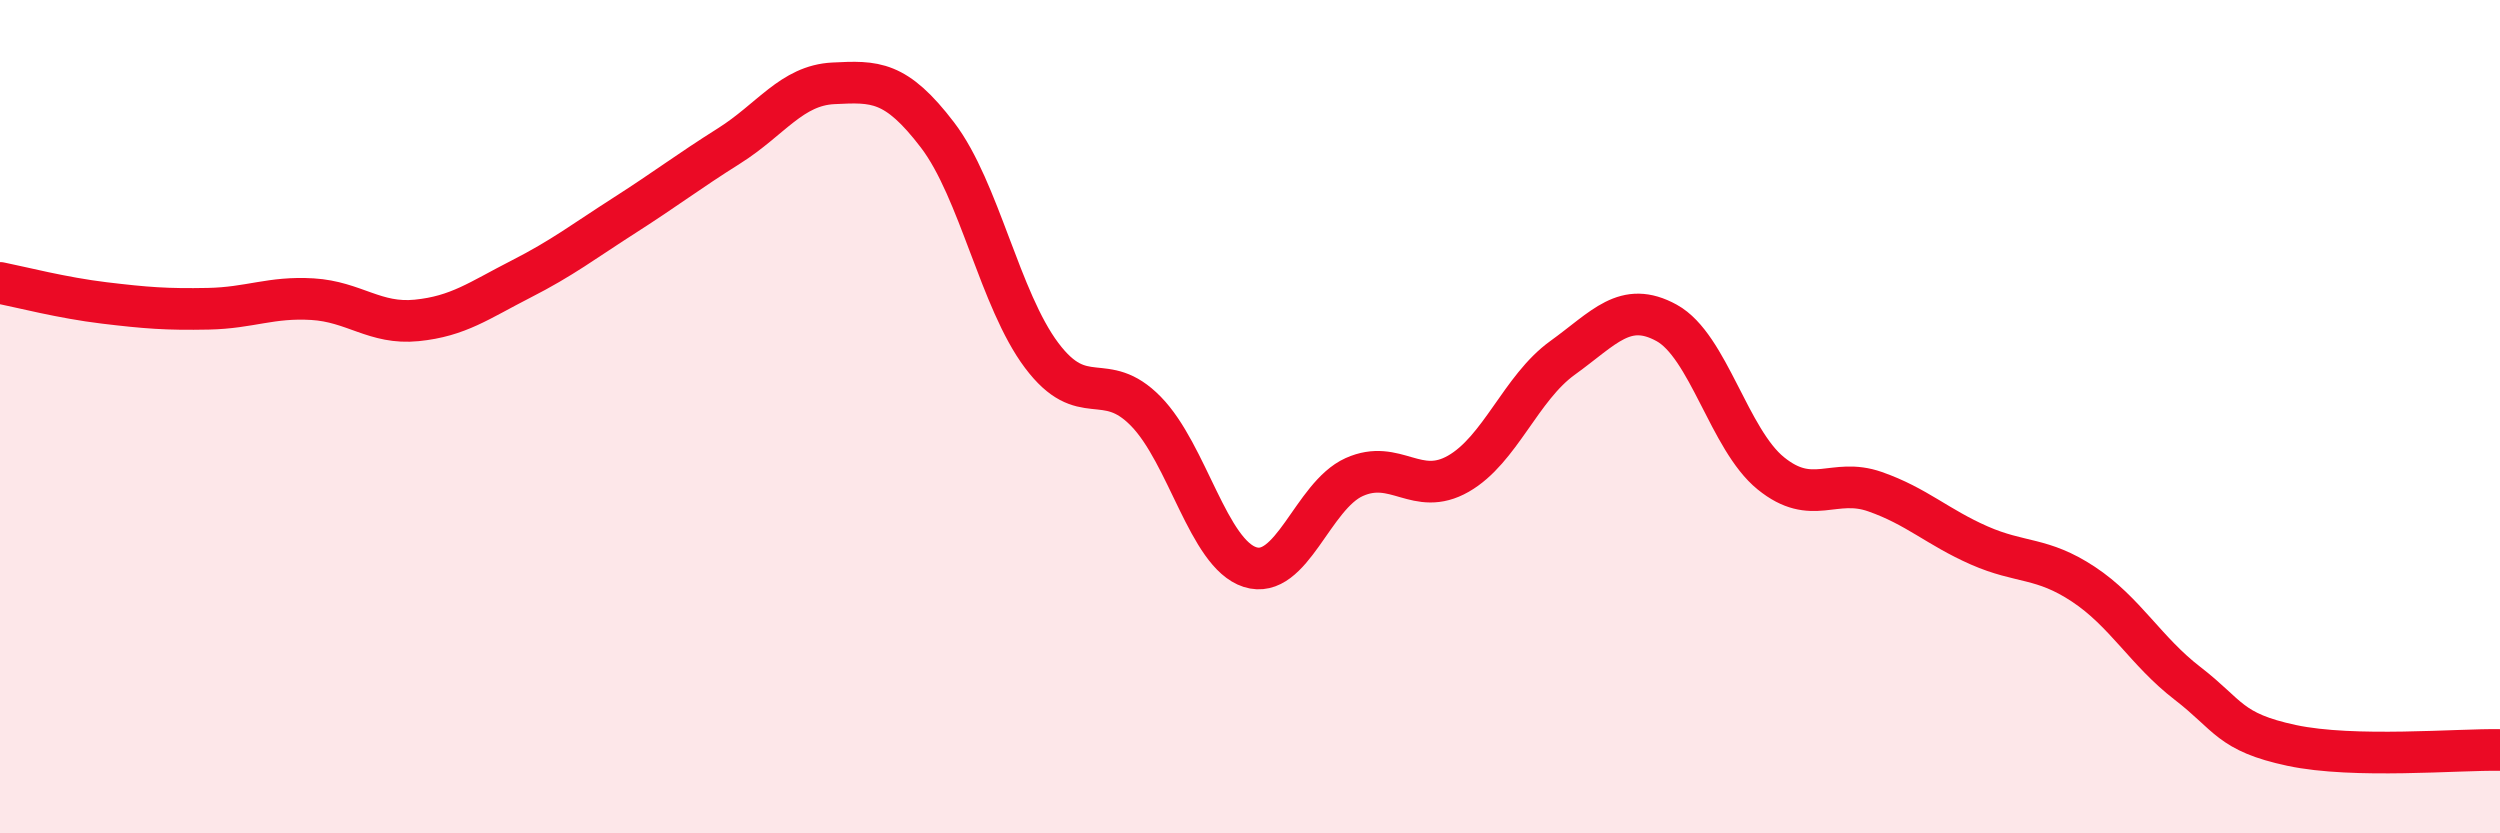
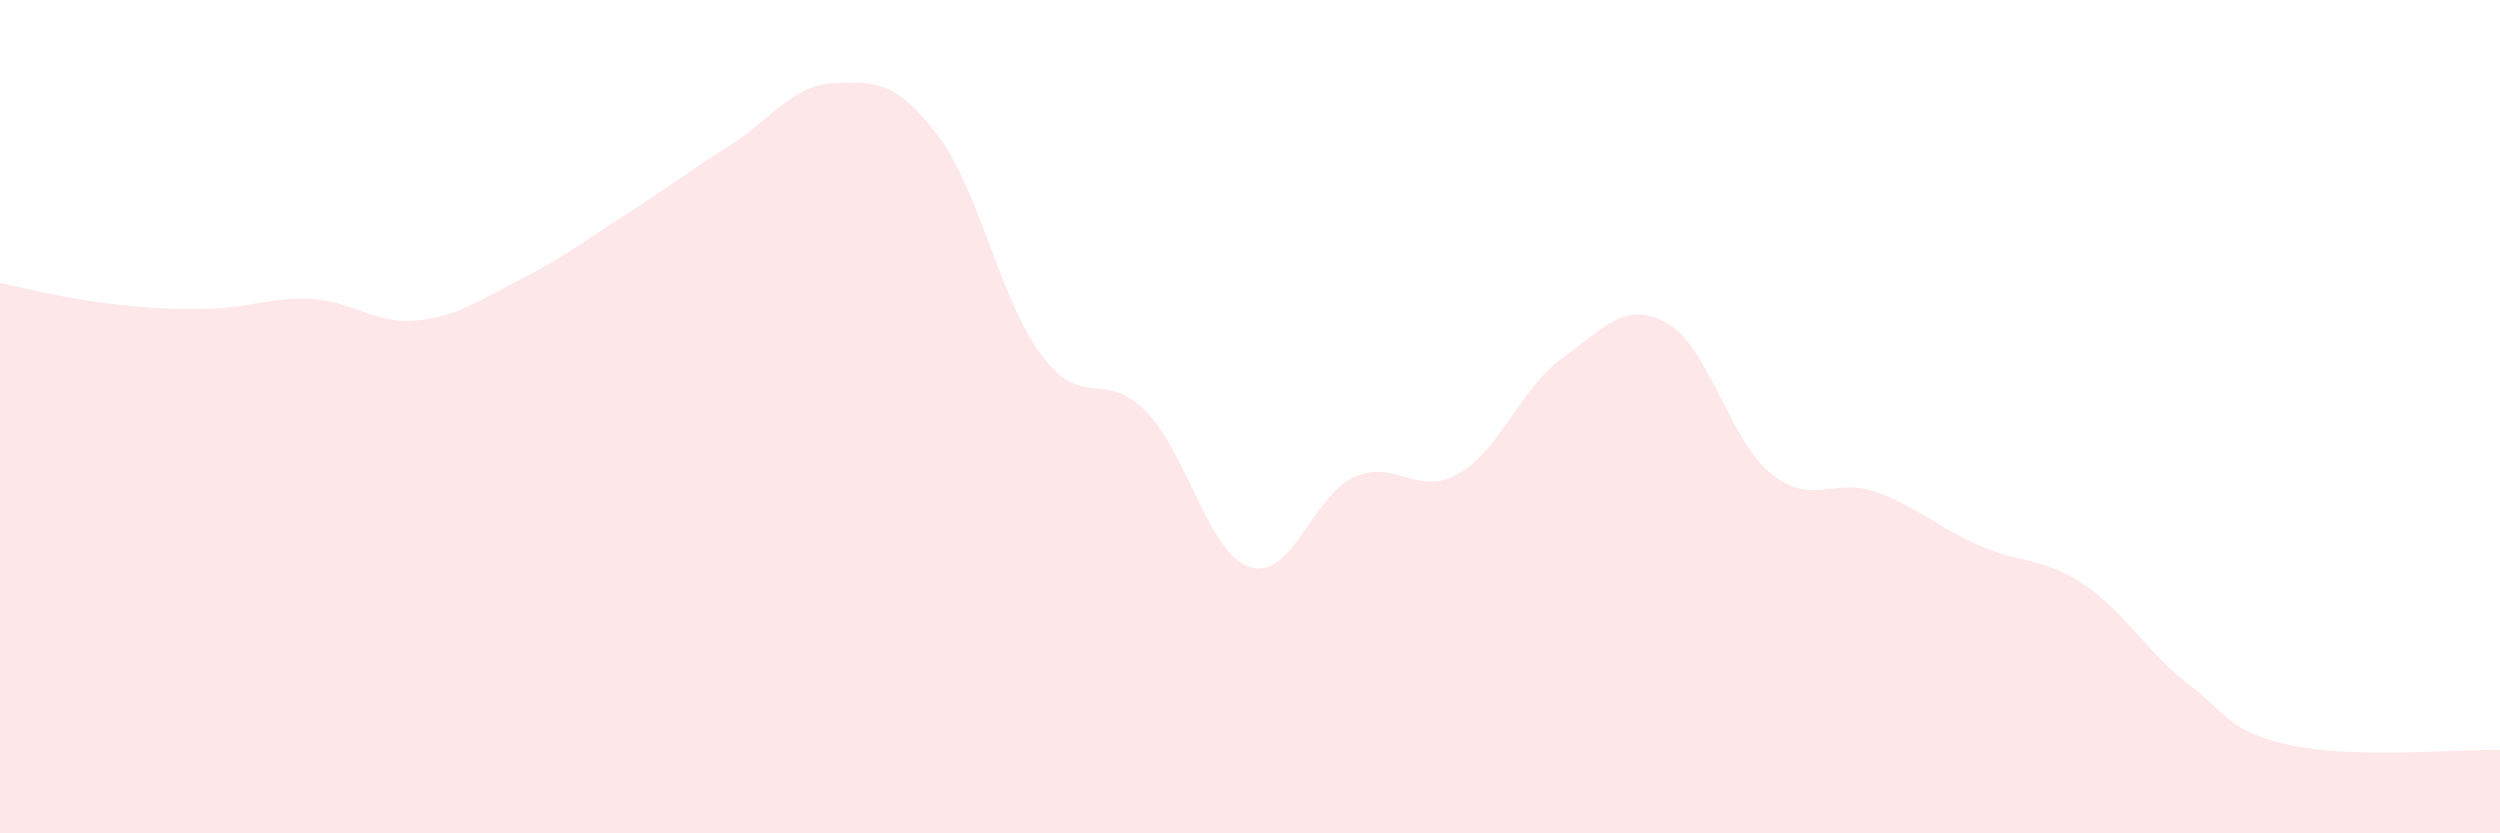
<svg xmlns="http://www.w3.org/2000/svg" width="60" height="20" viewBox="0 0 60 20">
  <path d="M 0,6.79 C 0.5,6.89 1.5,7.15 2.5,7.27 C 3.5,7.39 4,7.43 5,7.41 C 6,7.39 6.5,7.12 7.5,7.18 C 8.5,7.24 9,7.79 10,7.69 C 11,7.59 11.5,7.21 12.5,6.7 C 13.5,6.19 14,5.8 15,5.16 C 16,4.52 16.5,4.13 17.5,3.5 C 18.5,2.87 19,2.05 20,2 C 21,1.95 21.5,1.93 22.5,3.24 C 23.5,4.55 24,7.2 25,8.53 C 26,9.86 26.5,8.85 27.5,9.87 C 28.5,10.89 29,13.29 30,13.61 C 31,13.93 31.5,11.9 32.5,11.45 C 33.5,11 34,11.94 35,11.37 C 36,10.8 36.5,9.31 37.5,8.59 C 38.5,7.87 39,7.2 40,7.75 C 41,8.3 41.5,10.55 42.5,11.36 C 43.5,12.17 44,11.45 45,11.8 C 46,12.15 46.5,12.65 47.5,13.09 C 48.5,13.53 49,13.36 50,14.02 C 51,14.68 51.5,15.63 52.5,16.4 C 53.5,17.17 53.5,17.57 55,17.89 C 56.5,18.21 59,17.98 60,18L60 20L0 20Z" fill="#EB0A25" opacity="0.1" stroke-linecap="round" stroke-linejoin="round" />
-   <path d="M 0,6.79 C 0.5,6.89 1.5,7.15 2.5,7.27 C 3.5,7.39 4,7.43 5,7.41 C 6,7.39 6.5,7.12 7.5,7.18 C 8.5,7.24 9,7.79 10,7.69 C 11,7.59 11.5,7.21 12.5,6.7 C 13.5,6.19 14,5.8 15,5.16 C 16,4.52 16.5,4.13 17.5,3.5 C 18.5,2.87 19,2.05 20,2 C 21,1.95 21.5,1.93 22.5,3.24 C 23.5,4.55 24,7.2 25,8.53 C 26,9.86 26.5,8.85 27.5,9.87 C 28.5,10.89 29,13.29 30,13.61 C 31,13.93 31.5,11.9 32.5,11.45 C 33.5,11 34,11.94 35,11.37 C 36,10.8 36.5,9.31 37.5,8.59 C 38.5,7.87 39,7.2 40,7.75 C 41,8.3 41.5,10.55 42.5,11.36 C 43.5,12.17 44,11.45 45,11.8 C 46,12.15 46.5,12.65 47.5,13.09 C 48.5,13.53 49,13.36 50,14.02 C 51,14.68 51.5,15.63 52.5,16.4 C 53.5,17.17 53.5,17.57 55,17.89 C 56.5,18.21 59,17.98 60,18" stroke="#EB0A25" stroke-width="1" fill="none" stroke-linecap="round" stroke-linejoin="round" />
</svg>